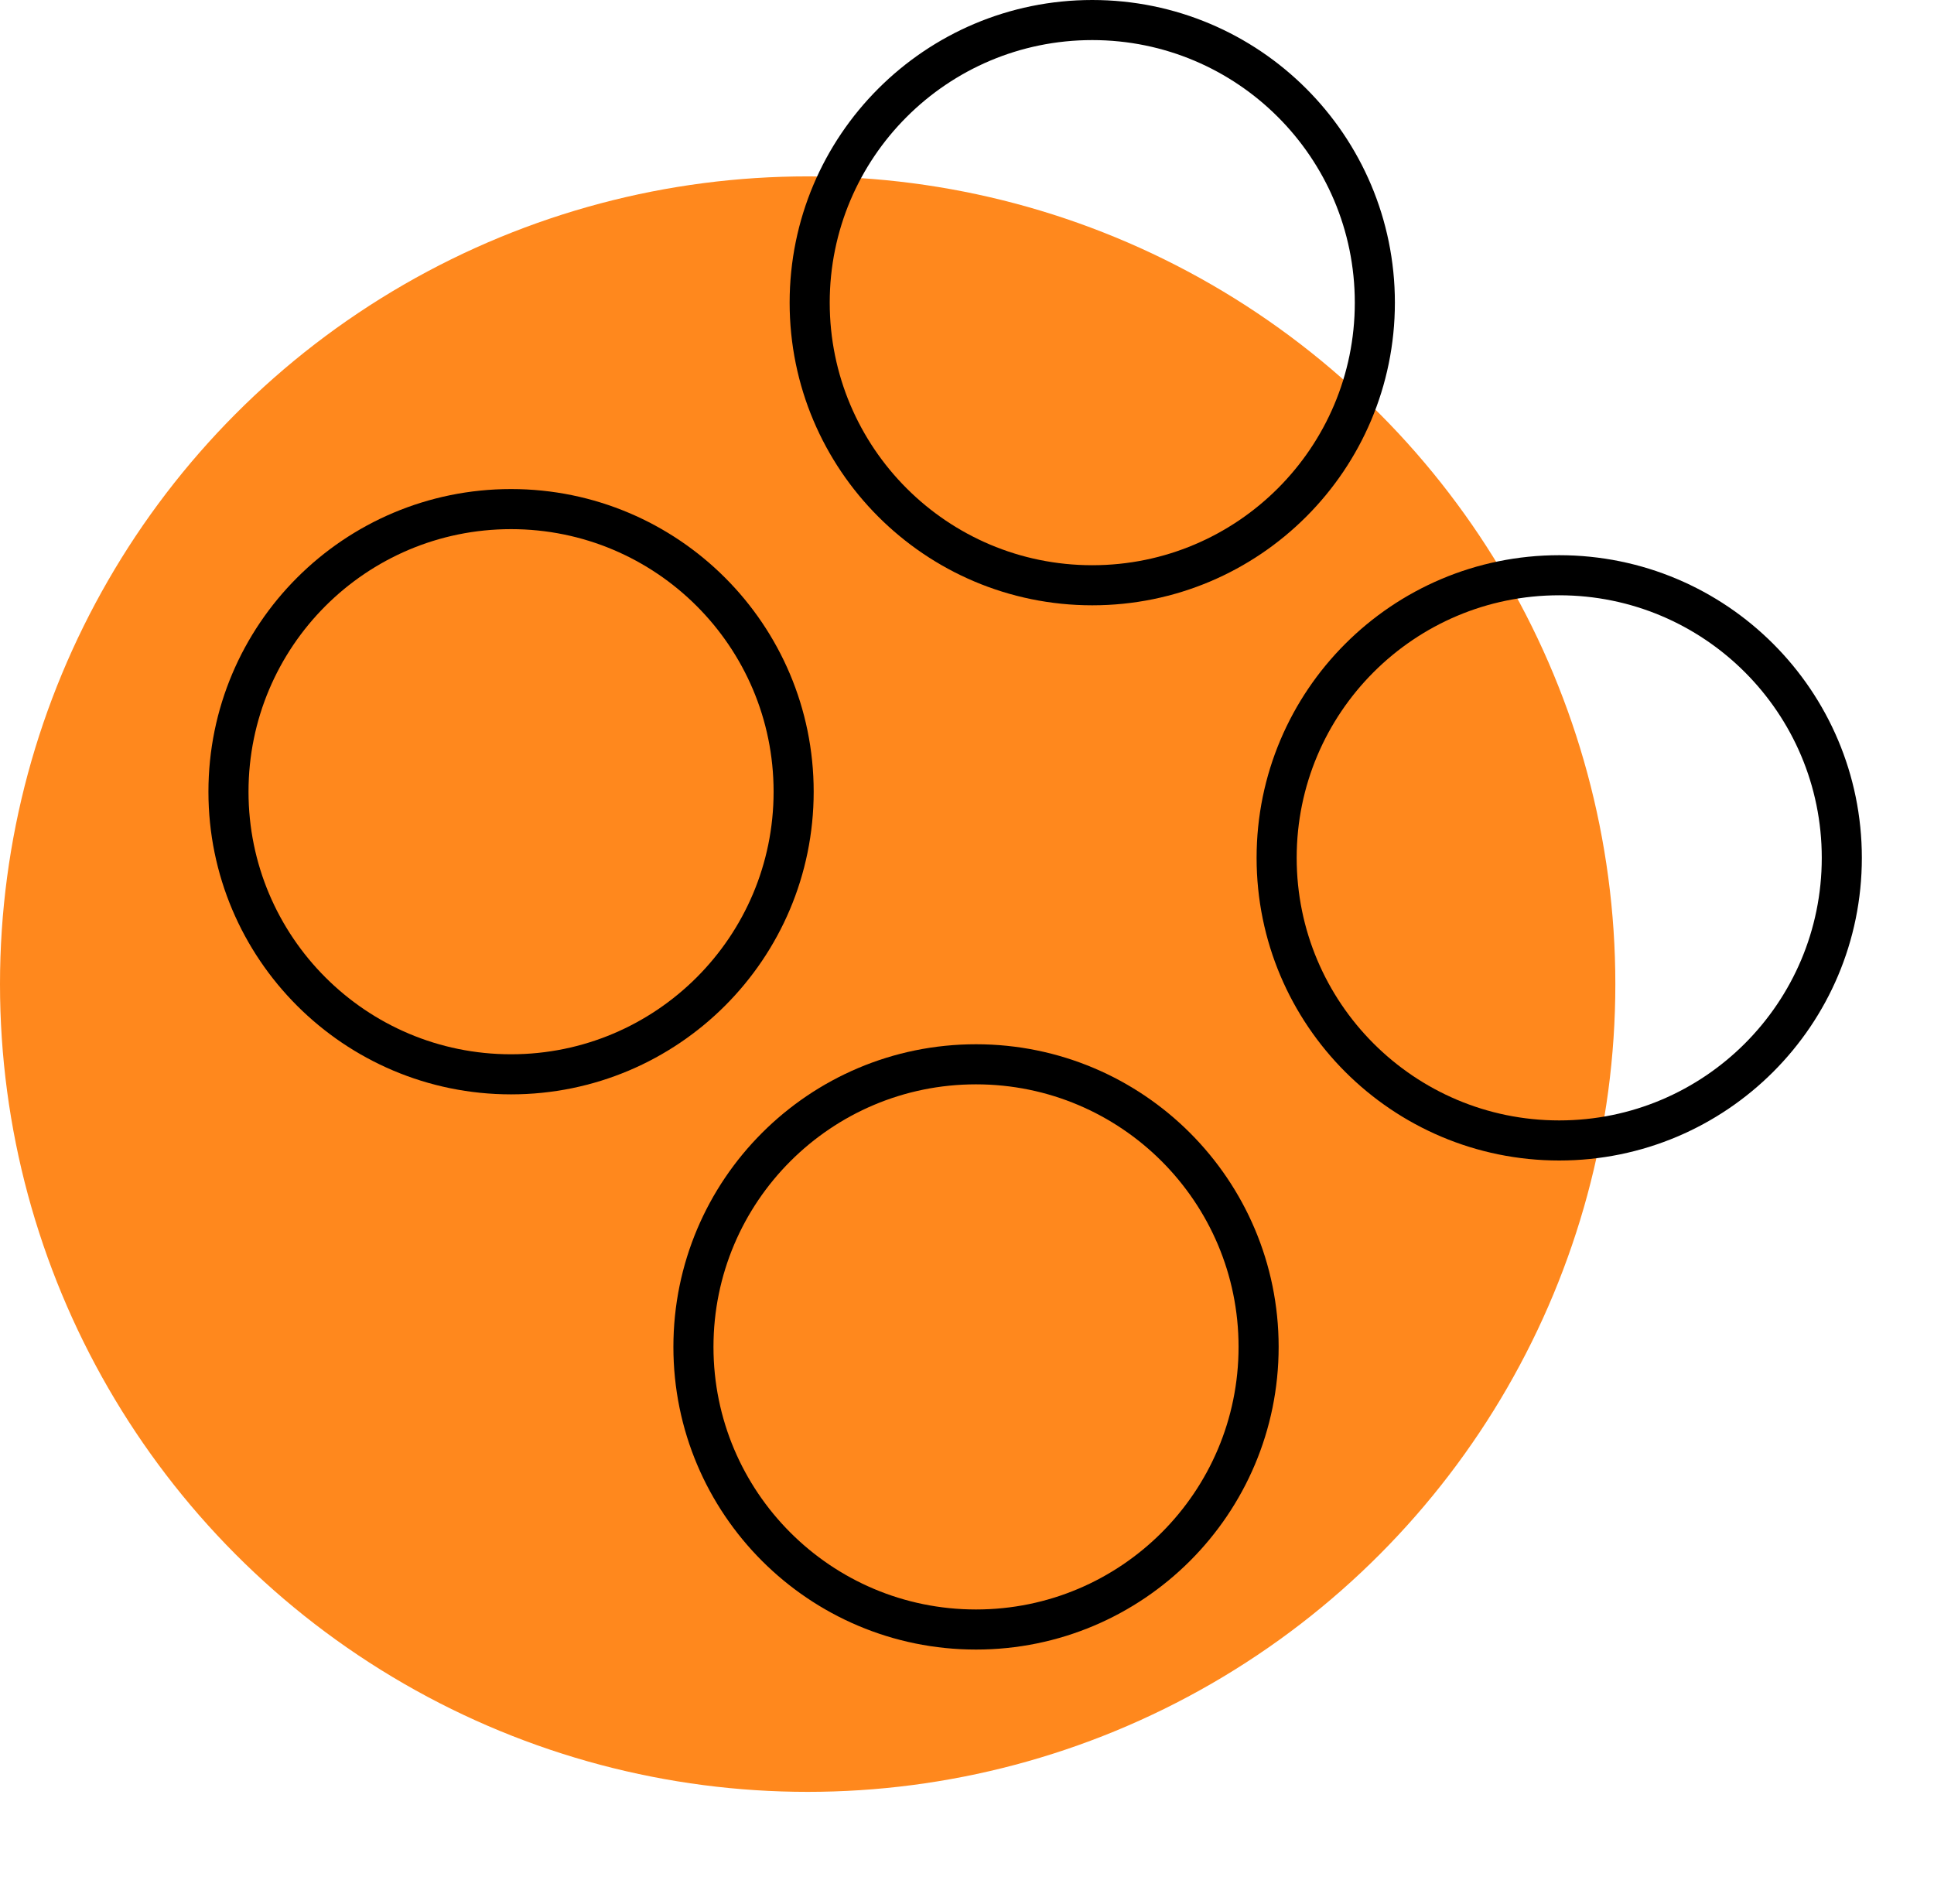
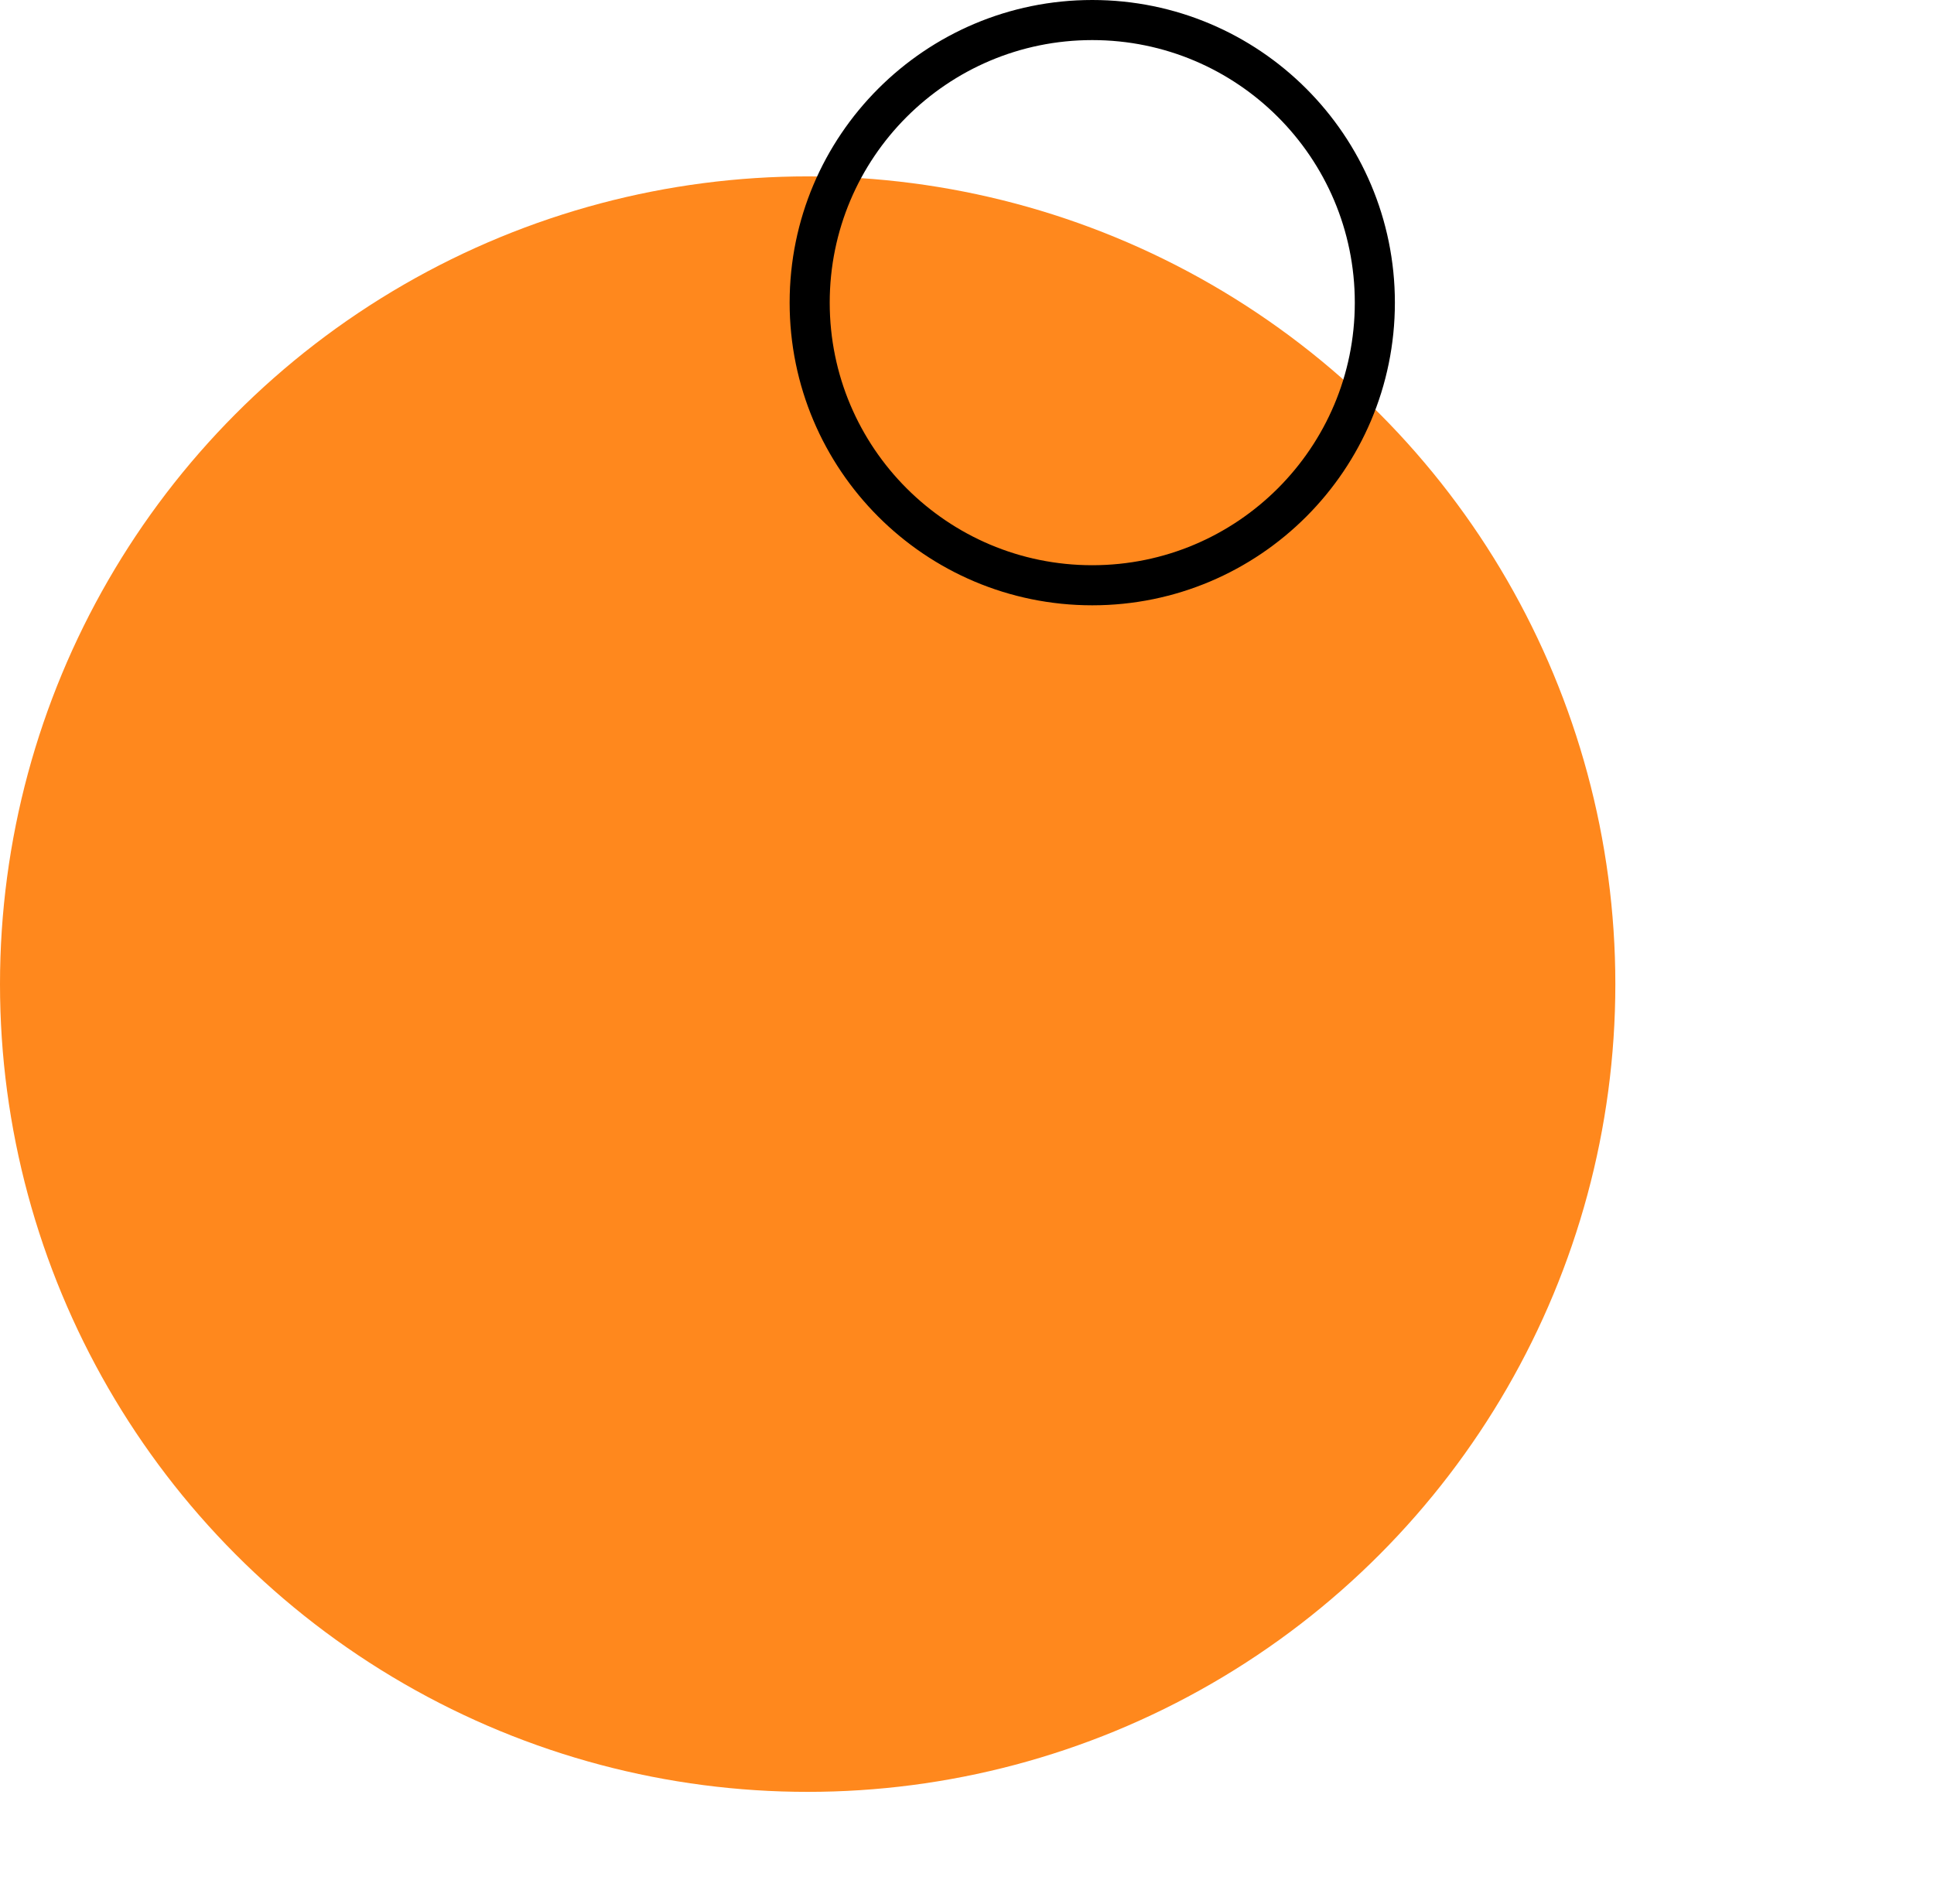
<svg xmlns="http://www.w3.org/2000/svg" version="1.1" id="Warstwa_1" x="0px" y="0px" viewBox="0 0 96.5 95" style="enable-background:new 0 0 96.5 95;" xml:space="preserve">
  <style type="text/css">
	.st0{fill:#FF881D;}
	.st1{fill:none;stroke:#000000;stroke-width:2;stroke-miterlimit:10;}
</style>
  <g id="Group_1585">
    <circle id="Ellipse_344" class="st0" cx="40.3" cy="49.1" r="40.3" />
    <g id="Group_1551">
-       <circle id="Ellipse_271" class="st1" cx="25.5" cy="39.5" r="14.1" />
      <circle id="Ellipse_272" class="st1" cx="54.5" cy="15.1" r="14.1" />
-       <circle id="Ellipse_273" class="st1" cx="48.7" cy="67.2" r="14.1" />
-       <circle id="Ellipse_274" class="st1" cx="77.8" cy="42.8" r="14.1" />
    </g>
  </g>
</svg>